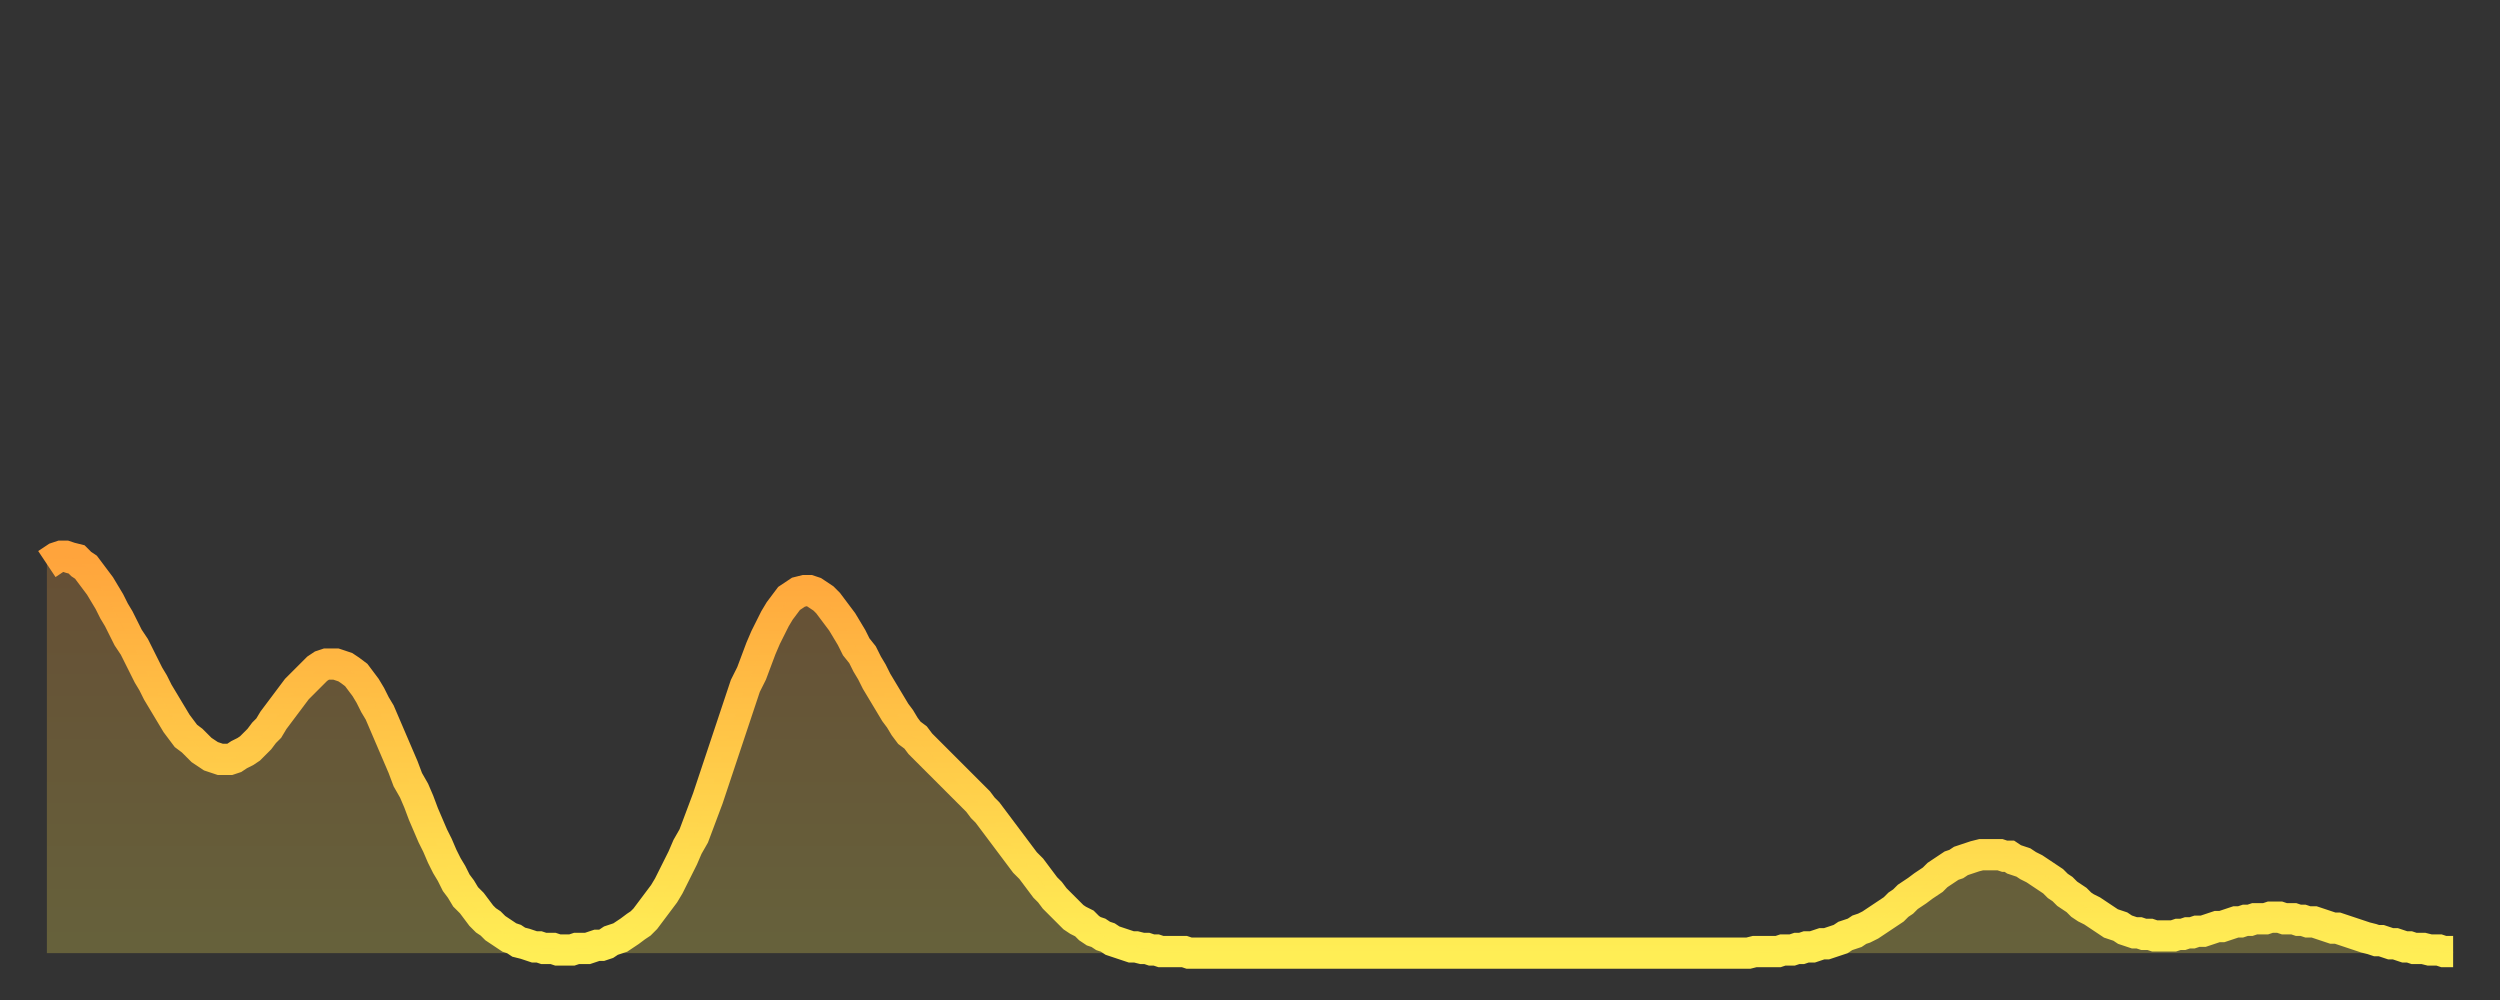
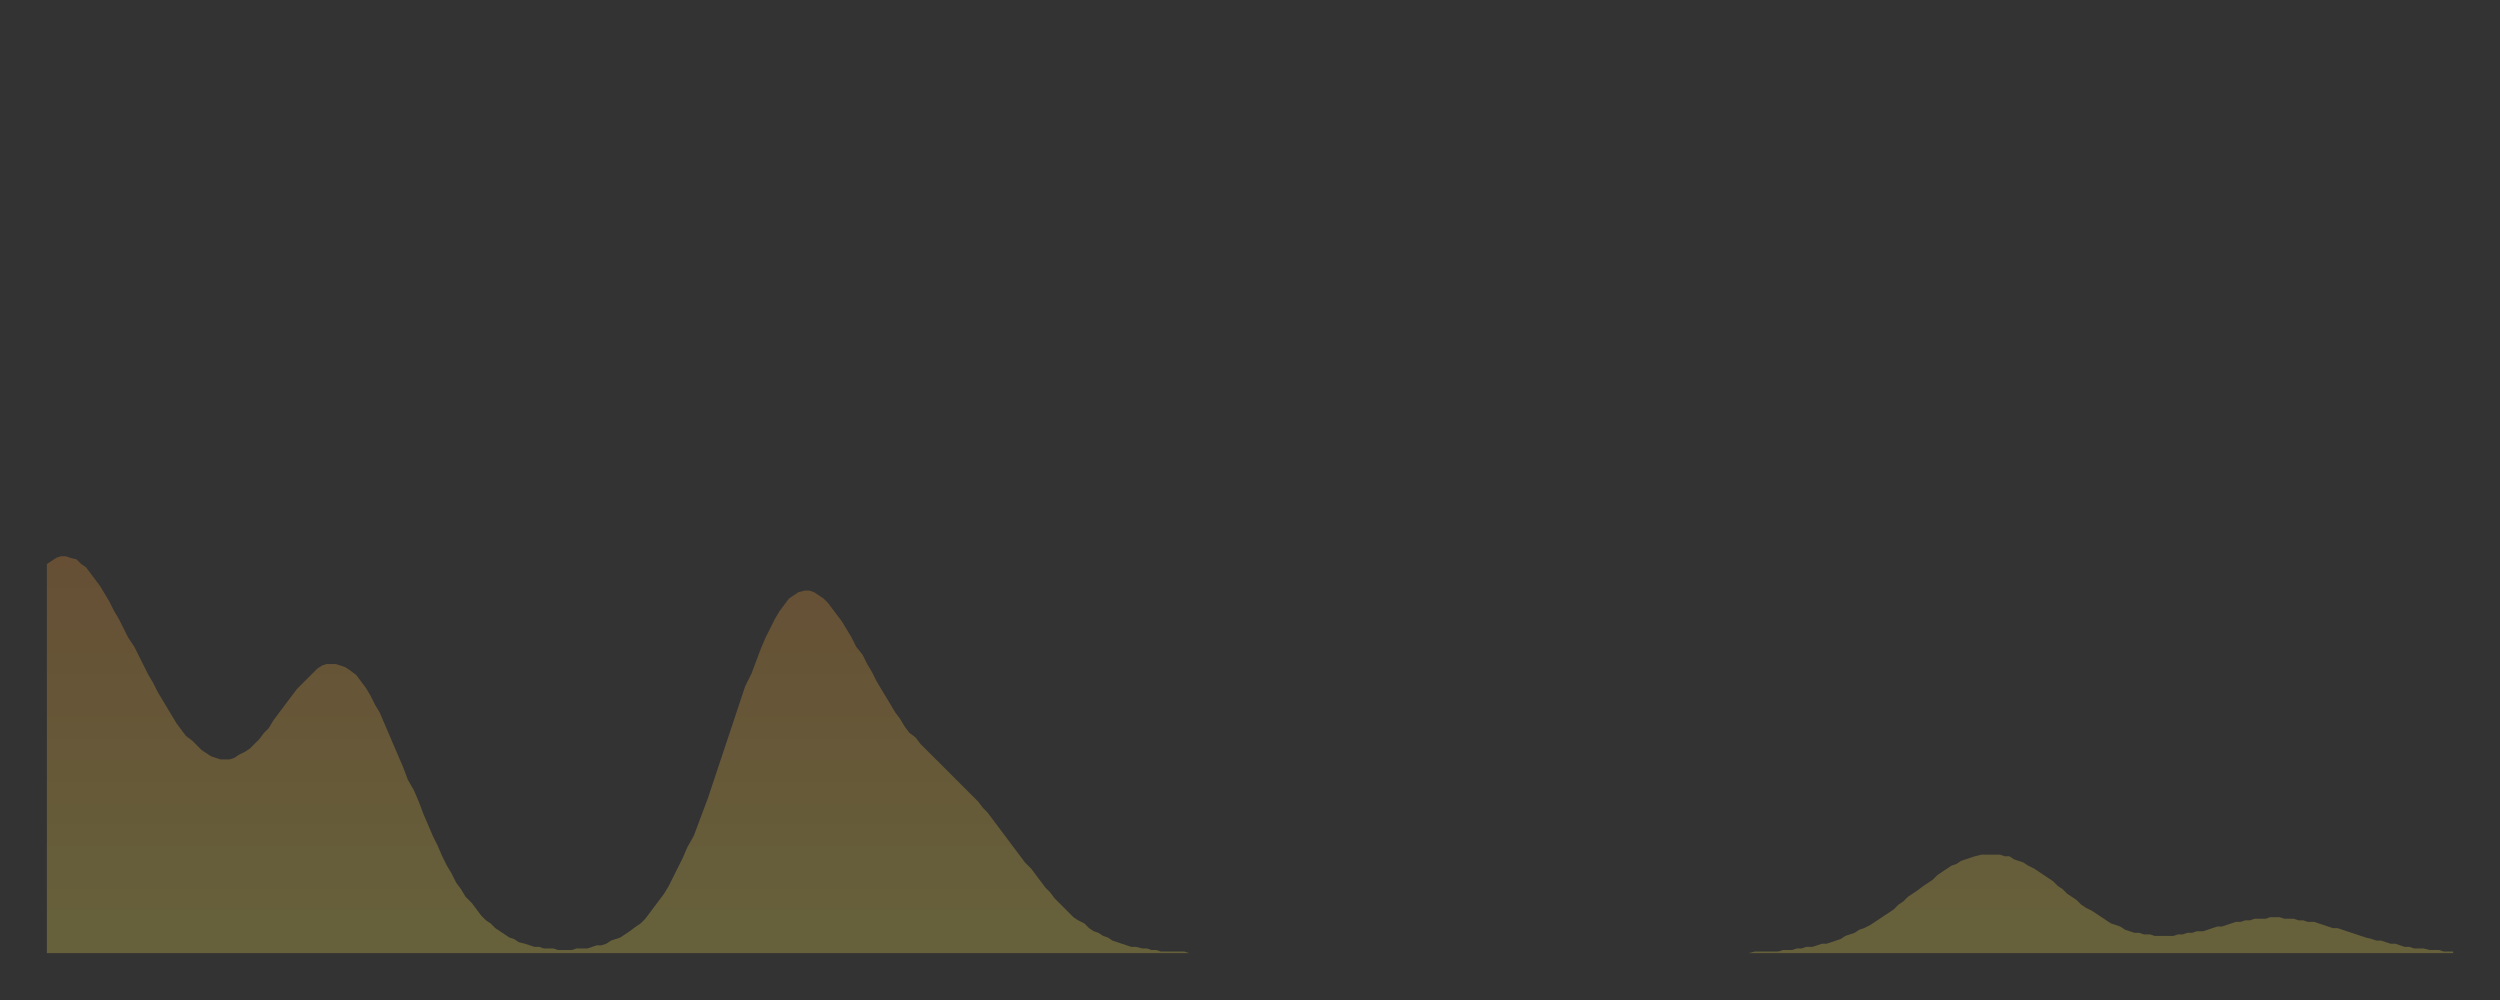
<svg xmlns="http://www.w3.org/2000/svg" baseProfile="full" height="64" version="1.1" width="160">
  <rect width="100%" height="100%" fill="#333333" stroke="none" />
  <defs>
    <linearGradient id="id453342" x1="0" x2="0" y1="0" y2="1">
      <stop offset="0%" stop-color="#ffa43c" />
      <stop offset="50%" stop-color="#ffc948" />
      <stop offset="100%" stop-color="#ffee55" />
    </linearGradient>
  </defs>
  <g transform="translate(3,3)">
    <g>
-       <path d="M 0.0 33.1 0.3 32.9 0.6 32.7 0.9 32.6 1.2 32.6 1.5 32.7 1.9 32.8 2.2 33.1 2.5 33.3 2.8 33.7 3.1 34.1 3.4 34.5 3.7 35.0 4.0 35.5 4.3 36.1 4.6 36.6 4.9 37.2 5.2 37.8 5.6 38.4 5.9 39.0 6.2 39.6 6.5 40.2 6.8 40.7 7.1 41.3 7.4 41.8 7.7 42.3 8.0 42.8 8.3 43.3 8.6 43.7 8.9 44.1 9.3 44.4 9.6 44.7 9.9 45.0 10.2 45.2 10.5 45.4 10.8 45.5 11.1 45.6 11.4 45.6 11.7 45.6 12.0 45.5 12.3 45.3 12.7 45.1 13.0 44.9 13.3 44.6 13.6 44.3 13.9 43.9 14.2 43.6 14.5 43.1 14.8 42.7 15.1 42.3 15.4 41.9 15.7 41.5 16.0 41.1 16.4 40.7 16.7 40.4 17.0 40.1 17.3 39.8 17.6 39.6 17.9 39.5 18.2 39.5 18.5 39.5 18.8 39.6 19.1 39.7 19.4 39.9 19.8 40.2 20.1 40.6 20.4 41.0 20.7 41.5 21.0 42.1 21.3 42.6 21.6 43.3 21.9 44.0 22.2 44.7 22.5 45.4 22.8 46.1 23.1 46.9 23.5 47.6 23.8 48.3 24.1 49.1 24.4 49.8 24.7 50.5 25.0 51.1 25.3 51.8 25.6 52.4 25.9 52.9 26.2 53.5 26.5 53.9 26.8 54.4 27.2 54.8 27.5 55.2 27.8 55.6 28.1 55.9 28.4 56.1 28.7 56.4 29.0 56.6 29.3 56.8 29.6 57.0 29.9 57.1 30.2 57.3 30.6 57.4 30.9 57.5 31.2 57.6 31.5 57.6 31.8 57.7 32.1 57.7 32.4 57.7 32.7 57.8 33.0 57.8 33.3 57.8 33.6 57.8 33.9 57.7 34.3 57.7 34.6 57.7 34.9 57.6 35.2 57.5 35.5 57.5 35.8 57.4 36.1 57.2 36.4 57.1 36.7 57.0 37.0 56.8 37.3 56.6 37.7 56.3 38.0 56.1 38.3 55.8 38.6 55.4 38.9 55.0 39.2 54.6 39.5 54.2 39.8 53.7 40.1 53.1 40.4 52.5 40.7 51.9 41.0 51.2 41.4 50.5 41.7 49.7 42.0 48.9 42.3 48.1 42.6 47.2 42.9 46.3 43.2 45.4 43.5 44.5 43.8 43.6 44.1 42.7 44.4 41.8 44.7 40.9 45.1 40.1 45.4 39.3 45.7 38.5 46.0 37.8 46.3 37.2 46.6 36.6 46.9 36.1 47.2 35.7 47.5 35.3 47.8 35.1 48.1 34.9 48.5 34.8 48.8 34.8 49.1 34.9 49.4 35.1 49.7 35.3 50.0 35.6 50.3 36.0 50.6 36.4 50.9 36.8 51.2 37.3 51.5 37.8 51.8 38.4 52.2 38.9 52.5 39.5 52.8 40.0 53.1 40.6 53.4 41.1 53.7 41.6 54.0 42.1 54.3 42.6 54.6 43.0 54.9 43.5 55.2 43.9 55.6 44.2 55.9 44.6 56.2 44.9 56.5 45.2 56.8 45.5 57.1 45.8 57.4 46.1 57.7 46.4 58.0 46.7 58.3 47.0 58.6 47.3 58.9 47.6 59.3 48.0 59.6 48.3 59.9 48.7 60.2 49.0 60.5 49.4 60.8 49.8 61.1 50.2 61.4 50.6 61.7 51.0 62.0 51.4 62.3 51.8 62.6 52.2 63.0 52.6 63.3 53.0 63.6 53.4 63.9 53.8 64.2 54.1 64.5 54.5 64.8 54.8 65.1 55.1 65.4 55.4 65.7 55.7 66.0 55.9 66.4 56.1 66.7 56.4 67.0 56.6 67.3 56.7 67.6 56.9 67.9 57.0 68.2 57.2 68.5 57.3 68.8 57.4 69.1 57.5 69.4 57.6 69.7 57.6 70.1 57.7 70.4 57.7 70.7 57.8 71.0 57.8 71.3 57.9 71.6 57.9 71.9 57.9 72.2 57.9 72.5 57.9 72.8 57.9 73.1 58.0 73.5 58.0 73.8 58.0 74.1 58.0 74.4 58.0 74.7 58.0 75.0 58.0 75.3 58.0 75.6 58.0 75.9 58.0 76.2 58.0 76.5 58.0 76.8 58.0 77.2 58.0 77.5 58.0 77.8 58.0 78.1 58.0 78.4 58.0 78.7 58.0 79.0 58.0 79.3 58.0 79.6 58.0 79.9 58.0 80.2 58.0 80.5 58.0 80.9 58.0 81.2 58.0 81.5 58.0 81.8 58.0 82.1 58.0 82.4 58.0 82.7 58.0 83.0 58.0 83.3 58.0 83.6 58.0 83.9 58.0 84.3 58.0 84.6 58.0 84.9 58.0 85.2 58.0 85.5 58.0 85.8 58.0 86.1 58.0 86.4 58.0 86.7 58.0 87.0 58.0 87.3 58.0 87.6 58.0 88.0 58.0 88.3 58.0 88.6 58.0 88.9 58.0 89.2 58.0 89.5 58.0 89.8 58.0 90.1 58.0 90.4 58.0 90.7 58.0 91.0 58.0 91.4 58.0 91.7 58.0 92.0 58.0 92.3 58.0 92.6 58.0 92.9 58.0 93.2 58.0 93.5 58.0 93.8 58.0 94.1 58.0 94.4 58.0 94.7 58.0 95.1 58.0 95.4 58.0 95.7 58.0 96.0 58.0 96.3 58.0 96.6 58.0 96.9 58.0 97.2 58.0 97.5 58.0 97.8 58.0 98.1 58.0 98.4 58.0 98.8 58.0 99.1 58.0 99.4 58.0 99.7 58.0 100.0 58.0 100.3 58.0 100.6 58.0 100.9 58.0 101.2 58.0 101.5 58.0 101.8 58.0 102.2 58.0 102.5 58.0 102.8 58.0 103.1 58.0 103.4 58.0 103.7 58.0 104.0 58.0 104.3 58.0 104.6 58.0 104.9 58.0 105.2 58.0 105.5 58.0 105.9 58.0 106.2 58.0 106.5 58.0 106.8 58.0 107.1 58.0 107.4 58.0 107.7 58.0 108.0 58.0 108.3 58.0 108.6 58.0 108.9 58.0 109.3 57.9 109.6 57.9 109.9 57.9 110.2 57.9 110.5 57.9 110.8 57.9 111.1 57.8 111.4 57.8 111.7 57.8 112.0 57.7 112.3 57.7 112.6 57.6 113.0 57.6 113.3 57.5 113.6 57.4 113.9 57.4 114.2 57.3 114.5 57.2 114.8 57.1 115.1 56.9 115.4 56.8 115.7 56.7 116.0 56.5 116.3 56.4 116.7 56.2 117.0 56.0 117.3 55.8 117.6 55.6 117.9 55.4 118.2 55.2 118.5 54.9 118.8 54.7 119.1 54.4 119.4 54.2 119.7 54.0 120.1 53.7 120.4 53.5 120.7 53.3 121.0 53.0 121.3 52.8 121.6 52.6 121.9 52.4 122.2 52.3 122.5 52.1 122.8 52.0 123.1 51.9 123.4 51.8 123.8 51.7 124.1 51.7 124.4 51.7 124.7 51.7 125.0 51.7 125.3 51.8 125.6 51.8 125.9 52.0 126.2 52.1 126.5 52.2 126.8 52.4 127.2 52.6 127.5 52.8 127.8 53.0 128.1 53.2 128.4 53.4 128.7 53.7 129.0 53.9 129.3 54.2 129.6 54.4 129.9 54.6 130.2 54.9 130.5 55.1 130.9 55.3 131.2 55.5 131.5 55.7 131.8 55.9 132.1 56.1 132.4 56.2 132.7 56.3 133.0 56.5 133.3 56.6 133.6 56.7 133.9 56.7 134.2 56.8 134.6 56.8 134.9 56.9 135.2 56.9 135.5 56.9 135.8 56.9 136.1 56.9 136.4 56.8 136.7 56.8 137.0 56.7 137.3 56.7 137.6 56.6 138.0 56.6 138.3 56.5 138.6 56.4 138.9 56.3 139.2 56.3 139.5 56.2 139.8 56.1 140.1 56.0 140.4 56.0 140.7 55.9 141.0 55.9 141.3 55.8 141.7 55.8 142.0 55.8 142.3 55.7 142.6 55.7 142.9 55.7 143.2 55.8 143.5 55.8 143.8 55.8 144.1 55.9 144.4 55.9 144.7 56.0 145.1 56.0 145.4 56.1 145.7 56.2 146.0 56.3 146.3 56.4 146.6 56.4 146.9 56.5 147.2 56.6 147.5 56.7 147.8 56.8 148.1 56.9 148.4 57.0 148.8 57.1 149.1 57.2 149.4 57.2 149.7 57.3 150.0 57.4 150.3 57.4 150.6 57.5 150.9 57.6 151.2 57.6 151.5 57.7 151.8 57.7 152.1 57.7 152.5 57.8 152.8 57.8 153.1 57.8 153.4 57.9 153.7 57.9 154.0 57.9" fill="none" id="graph-curve" opacity="1" stroke="url(#id453342)" stroke-width="2" />
      <path d="M 0 58 L 0.0 33.1 0.3 32.9 0.6 32.7 0.9 32.6 1.2 32.6 1.5 32.7 1.9 32.8 2.2 33.1 2.5 33.3 2.8 33.7 3.1 34.1 3.4 34.5 3.7 35.0 4.0 35.5 4.3 36.1 4.6 36.6 4.9 37.2 5.2 37.8 5.6 38.4 5.9 39.0 6.2 39.6 6.5 40.2 6.8 40.7 7.1 41.3 7.4 41.8 7.7 42.3 8.0 42.8 8.3 43.3 8.6 43.7 8.9 44.1 9.3 44.4 9.6 44.7 9.9 45.0 10.2 45.2 10.5 45.4 10.8 45.5 11.1 45.6 11.4 45.6 11.7 45.6 12.0 45.5 12.3 45.3 12.7 45.1 13.0 44.9 13.3 44.6 13.6 44.3 13.9 43.9 14.2 43.6 14.5 43.1 14.8 42.7 15.1 42.3 15.4 41.9 15.7 41.5 16.0 41.1 16.4 40.7 16.7 40.4 17.0 40.1 17.3 39.8 17.6 39.6 17.9 39.5 18.2 39.5 18.5 39.5 18.8 39.6 19.1 39.7 19.4 39.9 19.8 40.2 20.1 40.6 20.4 41.0 20.7 41.5 21.0 42.1 21.3 42.6 21.6 43.3 21.9 44.0 22.2 44.7 22.5 45.4 22.8 46.1 23.1 46.9 23.5 47.6 23.8 48.3 24.1 49.1 24.4 49.8 24.7 50.5 25.0 51.1 25.3 51.8 25.6 52.4 25.9 52.9 26.2 53.5 26.5 53.9 26.8 54.4 27.2 54.8 27.5 55.2 27.8 55.6 28.1 55.9 28.4 56.1 28.7 56.4 29.0 56.6 29.3 56.8 29.6 57.0 29.9 57.1 30.2 57.3 30.6 57.4 30.9 57.5 31.2 57.6 31.5 57.6 31.8 57.7 32.1 57.7 32.4 57.7 32.7 57.8 33.0 57.8 33.3 57.8 33.6 57.8 33.9 57.7 34.3 57.7 34.6 57.7 34.9 57.6 35.2 57.5 35.5 57.5 35.8 57.4 36.1 57.2 36.4 57.1 36.7 57.0 37.0 56.8 37.3 56.6 37.7 56.3 38.0 56.1 38.3 55.8 38.6 55.4 38.9 55.0 39.2 54.6 39.5 54.2 39.8 53.7 40.1 53.1 40.4 52.5 40.7 51.9 41.0 51.2 41.4 50.5 41.7 49.7 42.0 48.9 42.3 48.1 42.6 47.2 42.9 46.3 43.2 45.4 43.5 44.5 43.8 43.6 44.1 42.7 44.4 41.8 44.7 40.9 45.1 40.1 45.4 39.3 45.7 38.5 46.0 37.8 46.3 37.2 46.6 36.6 46.9 36.1 47.2 35.7 47.5 35.3 47.8 35.1 48.1 34.9 48.5 34.8 48.8 34.8 49.1 34.9 49.4 35.1 49.7 35.3 50.0 35.6 50.3 36.0 50.6 36.4 50.9 36.8 51.2 37.3 51.5 37.8 51.8 38.4 52.2 38.9 52.5 39.5 52.8 40.0 53.1 40.6 53.4 41.1 53.7 41.6 54.0 42.1 54.3 42.6 54.6 43.0 54.9 43.5 55.2 43.9 55.6 44.2 55.9 44.6 56.2 44.9 56.5 45.2 56.8 45.5 57.1 45.8 57.4 46.1 57.7 46.4 58.0 46.7 58.3 47.0 58.6 47.3 58.9 47.6 59.3 48.0 59.6 48.3 59.9 48.7 60.2 49.0 60.5 49.4 60.8 49.8 61.1 50.2 61.4 50.6 61.7 51.0 62.0 51.4 62.3 51.8 62.6 52.2 63.0 52.6 63.3 53.0 63.6 53.4 63.9 53.8 64.2 54.1 64.5 54.5 64.8 54.8 65.1 55.1 65.4 55.4 65.7 55.7 66.0 55.9 66.4 56.1 66.7 56.4 67.0 56.6 67.3 56.7 67.6 56.9 67.9 57.0 68.2 57.2 68.5 57.3 68.8 57.4 69.1 57.5 69.4 57.6 69.7 57.6 70.1 57.7 70.4 57.7 70.7 57.8 71.0 57.8 71.3 57.9 71.6 57.9 71.9 57.9 72.2 57.9 72.5 57.9 72.8 57.9 73.1 58.0 73.5 58.0 73.8 58.0 74.1 58.0 74.4 58.0 74.7 58.0 75.0 58.0 75.3 58.0 75.6 58.0 75.9 58.0 76.2 58.0 76.5 58.0 76.8 58.0 77.2 58.0 77.5 58.0 77.8 58.0 78.1 58.0 78.4 58.0 78.7 58.0 79.0 58.0 79.3 58.0 79.6 58.0 79.9 58.0 80.2 58.0 80.5 58.0 80.9 58.0 81.2 58.0 81.5 58.0 81.8 58.0 82.1 58.0 82.4 58.0 82.7 58.0 83.0 58.0 83.3 58.0 83.6 58.0 83.9 58.0 84.3 58.0 84.6 58.0 84.9 58.0 85.2 58.0 85.5 58.0 85.8 58.0 86.1 58.0 86.4 58.0 86.7 58.0 87.0 58.0 87.3 58.0 87.6 58.0 88.0 58.0 88.3 58.0 88.6 58.0 88.9 58.0 89.2 58.0 89.5 58.0 89.8 58.0 90.1 58.0 90.4 58.0 90.7 58.0 91.0 58.0 91.4 58.0 91.7 58.0 92.0 58.0 92.3 58.0 92.6 58.0 92.9 58.0 93.2 58.0 93.5 58.0 93.8 58.0 94.1 58.0 94.4 58.0 94.7 58.0 95.1 58.0 95.4 58.0 95.7 58.0 96.0 58.0 96.3 58.0 96.6 58.0 96.9 58.0 97.2 58.0 97.5 58.0 97.8 58.0 98.1 58.0 98.4 58.0 98.8 58.0 99.1 58.0 99.4 58.0 99.7 58.0 100.0 58.0 100.3 58.0 100.6 58.0 100.9 58.0 101.2 58.0 101.5 58.0 101.8 58.0 102.2 58.0 102.5 58.0 102.8 58.0 103.1 58.0 103.4 58.0 103.7 58.0 104.0 58.0 104.3 58.0 104.6 58.0 104.9 58.0 105.2 58.0 105.5 58.0 105.9 58.0 106.2 58.0 106.5 58.0 106.8 58.0 107.1 58.0 107.4 58.0 107.7 58.0 108.0 58.0 108.3 58.0 108.6 58.0 108.9 58.0 109.3 57.9 109.6 57.9 109.9 57.9 110.2 57.9 110.5 57.9 110.8 57.9 111.1 57.8 111.4 57.8 111.7 57.8 112.0 57.7 112.3 57.7 112.6 57.6 113.0 57.6 113.3 57.5 113.6 57.4 113.9 57.4 114.2 57.3 114.5 57.2 114.8 57.1 115.1 56.9 115.4 56.8 115.7 56.7 116.0 56.5 116.3 56.4 116.7 56.2 117.0 56.0 117.3 55.8 117.6 55.6 117.9 55.4 118.2 55.2 118.5 54.9 118.8 54.7 119.1 54.4 119.4 54.2 119.7 54.0 120.1 53.7 120.4 53.5 120.7 53.3 121.0 53.0 121.3 52.8 121.6 52.6 121.9 52.4 122.2 52.3 122.5 52.1 122.8 52.0 123.1 51.9 123.4 51.8 123.8 51.7 124.1 51.7 124.4 51.7 124.7 51.7 125.0 51.7 125.3 51.8 125.6 51.8 125.9 52.0 126.2 52.1 126.5 52.2 126.8 52.4 127.2 52.6 127.5 52.8 127.8 53.0 128.1 53.2 128.4 53.4 128.7 53.7 129.0 53.9 129.3 54.2 129.6 54.4 129.9 54.6 130.2 54.9 130.5 55.1 130.9 55.3 131.2 55.5 131.5 55.7 131.8 55.9 132.1 56.1 132.4 56.2 132.7 56.3 133.0 56.5 133.3 56.6 133.6 56.7 133.9 56.7 134.2 56.8 134.6 56.8 134.9 56.9 135.2 56.9 135.5 56.9 135.8 56.9 136.1 56.9 136.4 56.8 136.7 56.8 137.0 56.7 137.3 56.7 137.6 56.6 138.0 56.6 138.3 56.5 138.6 56.4 138.9 56.3 139.2 56.3 139.5 56.2 139.8 56.1 140.1 56.0 140.4 56.0 140.7 55.9 141.0 55.9 141.3 55.8 141.7 55.8 142.0 55.8 142.3 55.7 142.6 55.7 142.9 55.7 143.2 55.8 143.5 55.8 143.8 55.8 144.1 55.9 144.4 55.9 144.7 56.0 145.1 56.0 145.4 56.1 145.7 56.2 146.0 56.3 146.3 56.4 146.6 56.4 146.9 56.5 147.2 56.6 147.5 56.7 147.8 56.8 148.1 56.9 148.4 57.0 148.8 57.1 149.1 57.2 149.4 57.2 149.7 57.3 150.0 57.4 150.3 57.4 150.6 57.5 150.9 57.6 151.2 57.6 151.5 57.7 151.8 57.7 152.1 57.7 152.5 57.8 152.8 57.8 153.1 57.8 153.4 57.9 153.7 57.9 154.0 57.9 154 58" fill="url(#id453342)" fill-opacity=".25" id="graph-shadow" />
    </g>
  </g>
</svg>